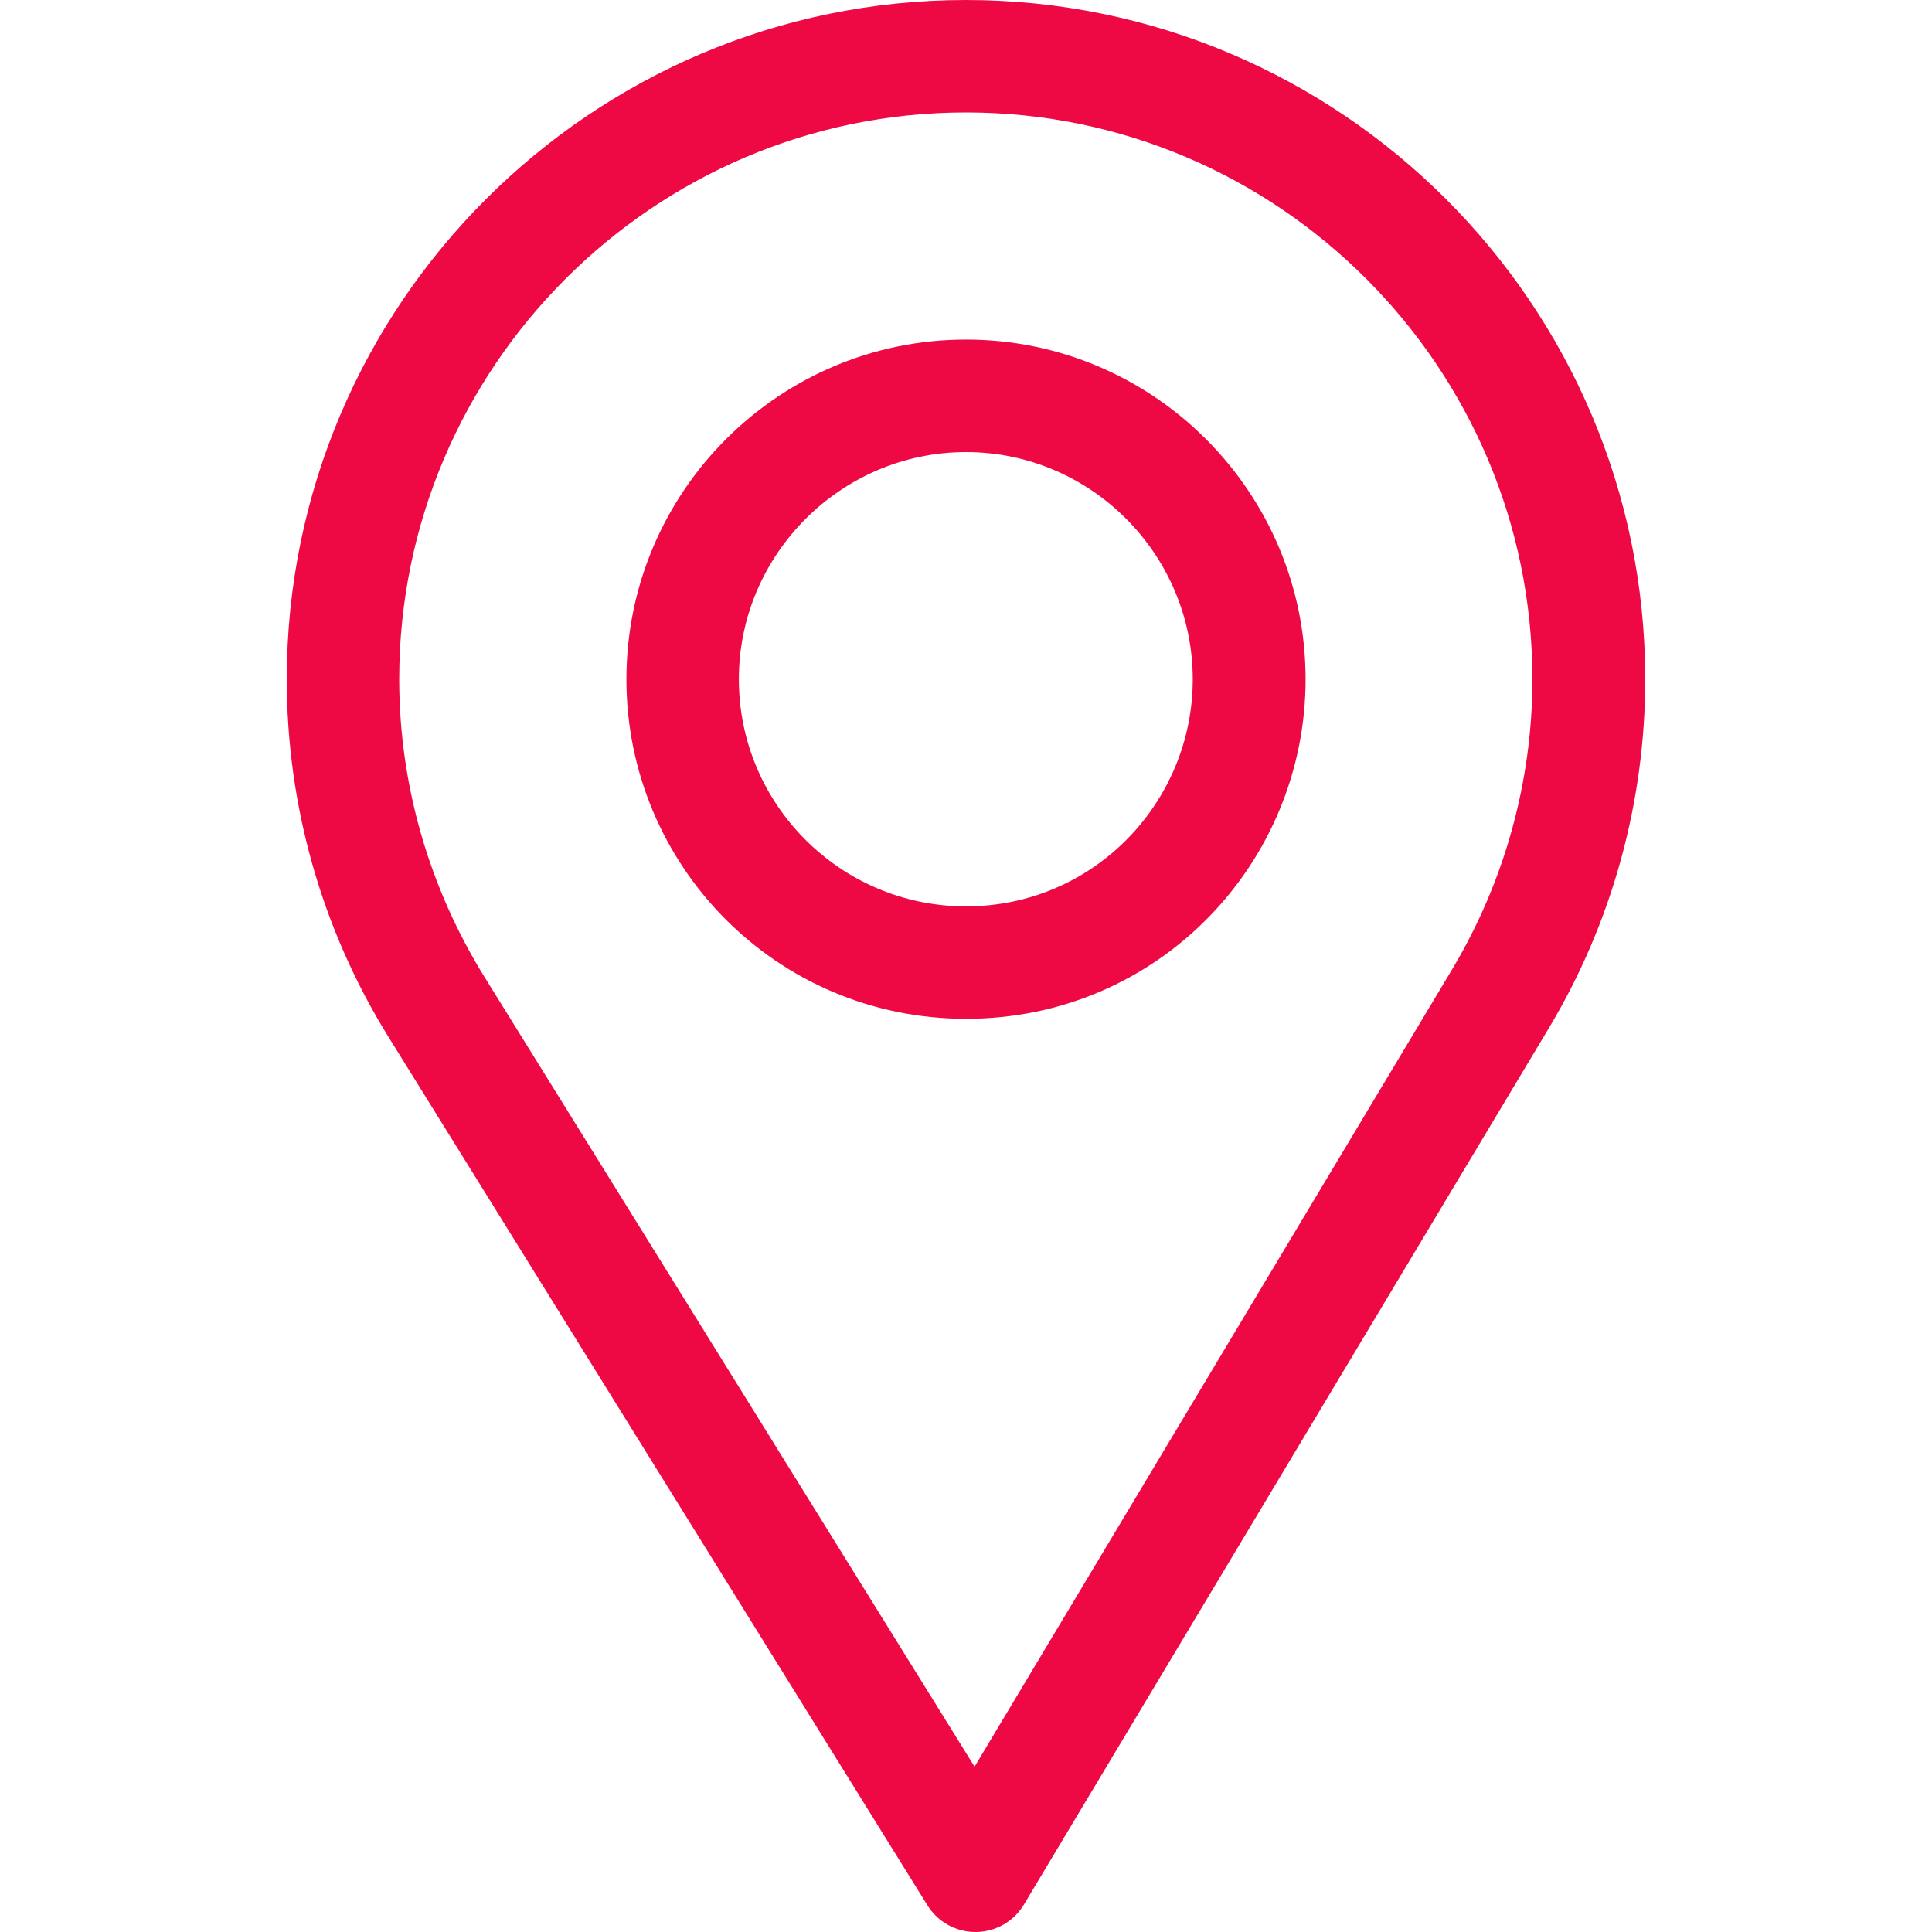
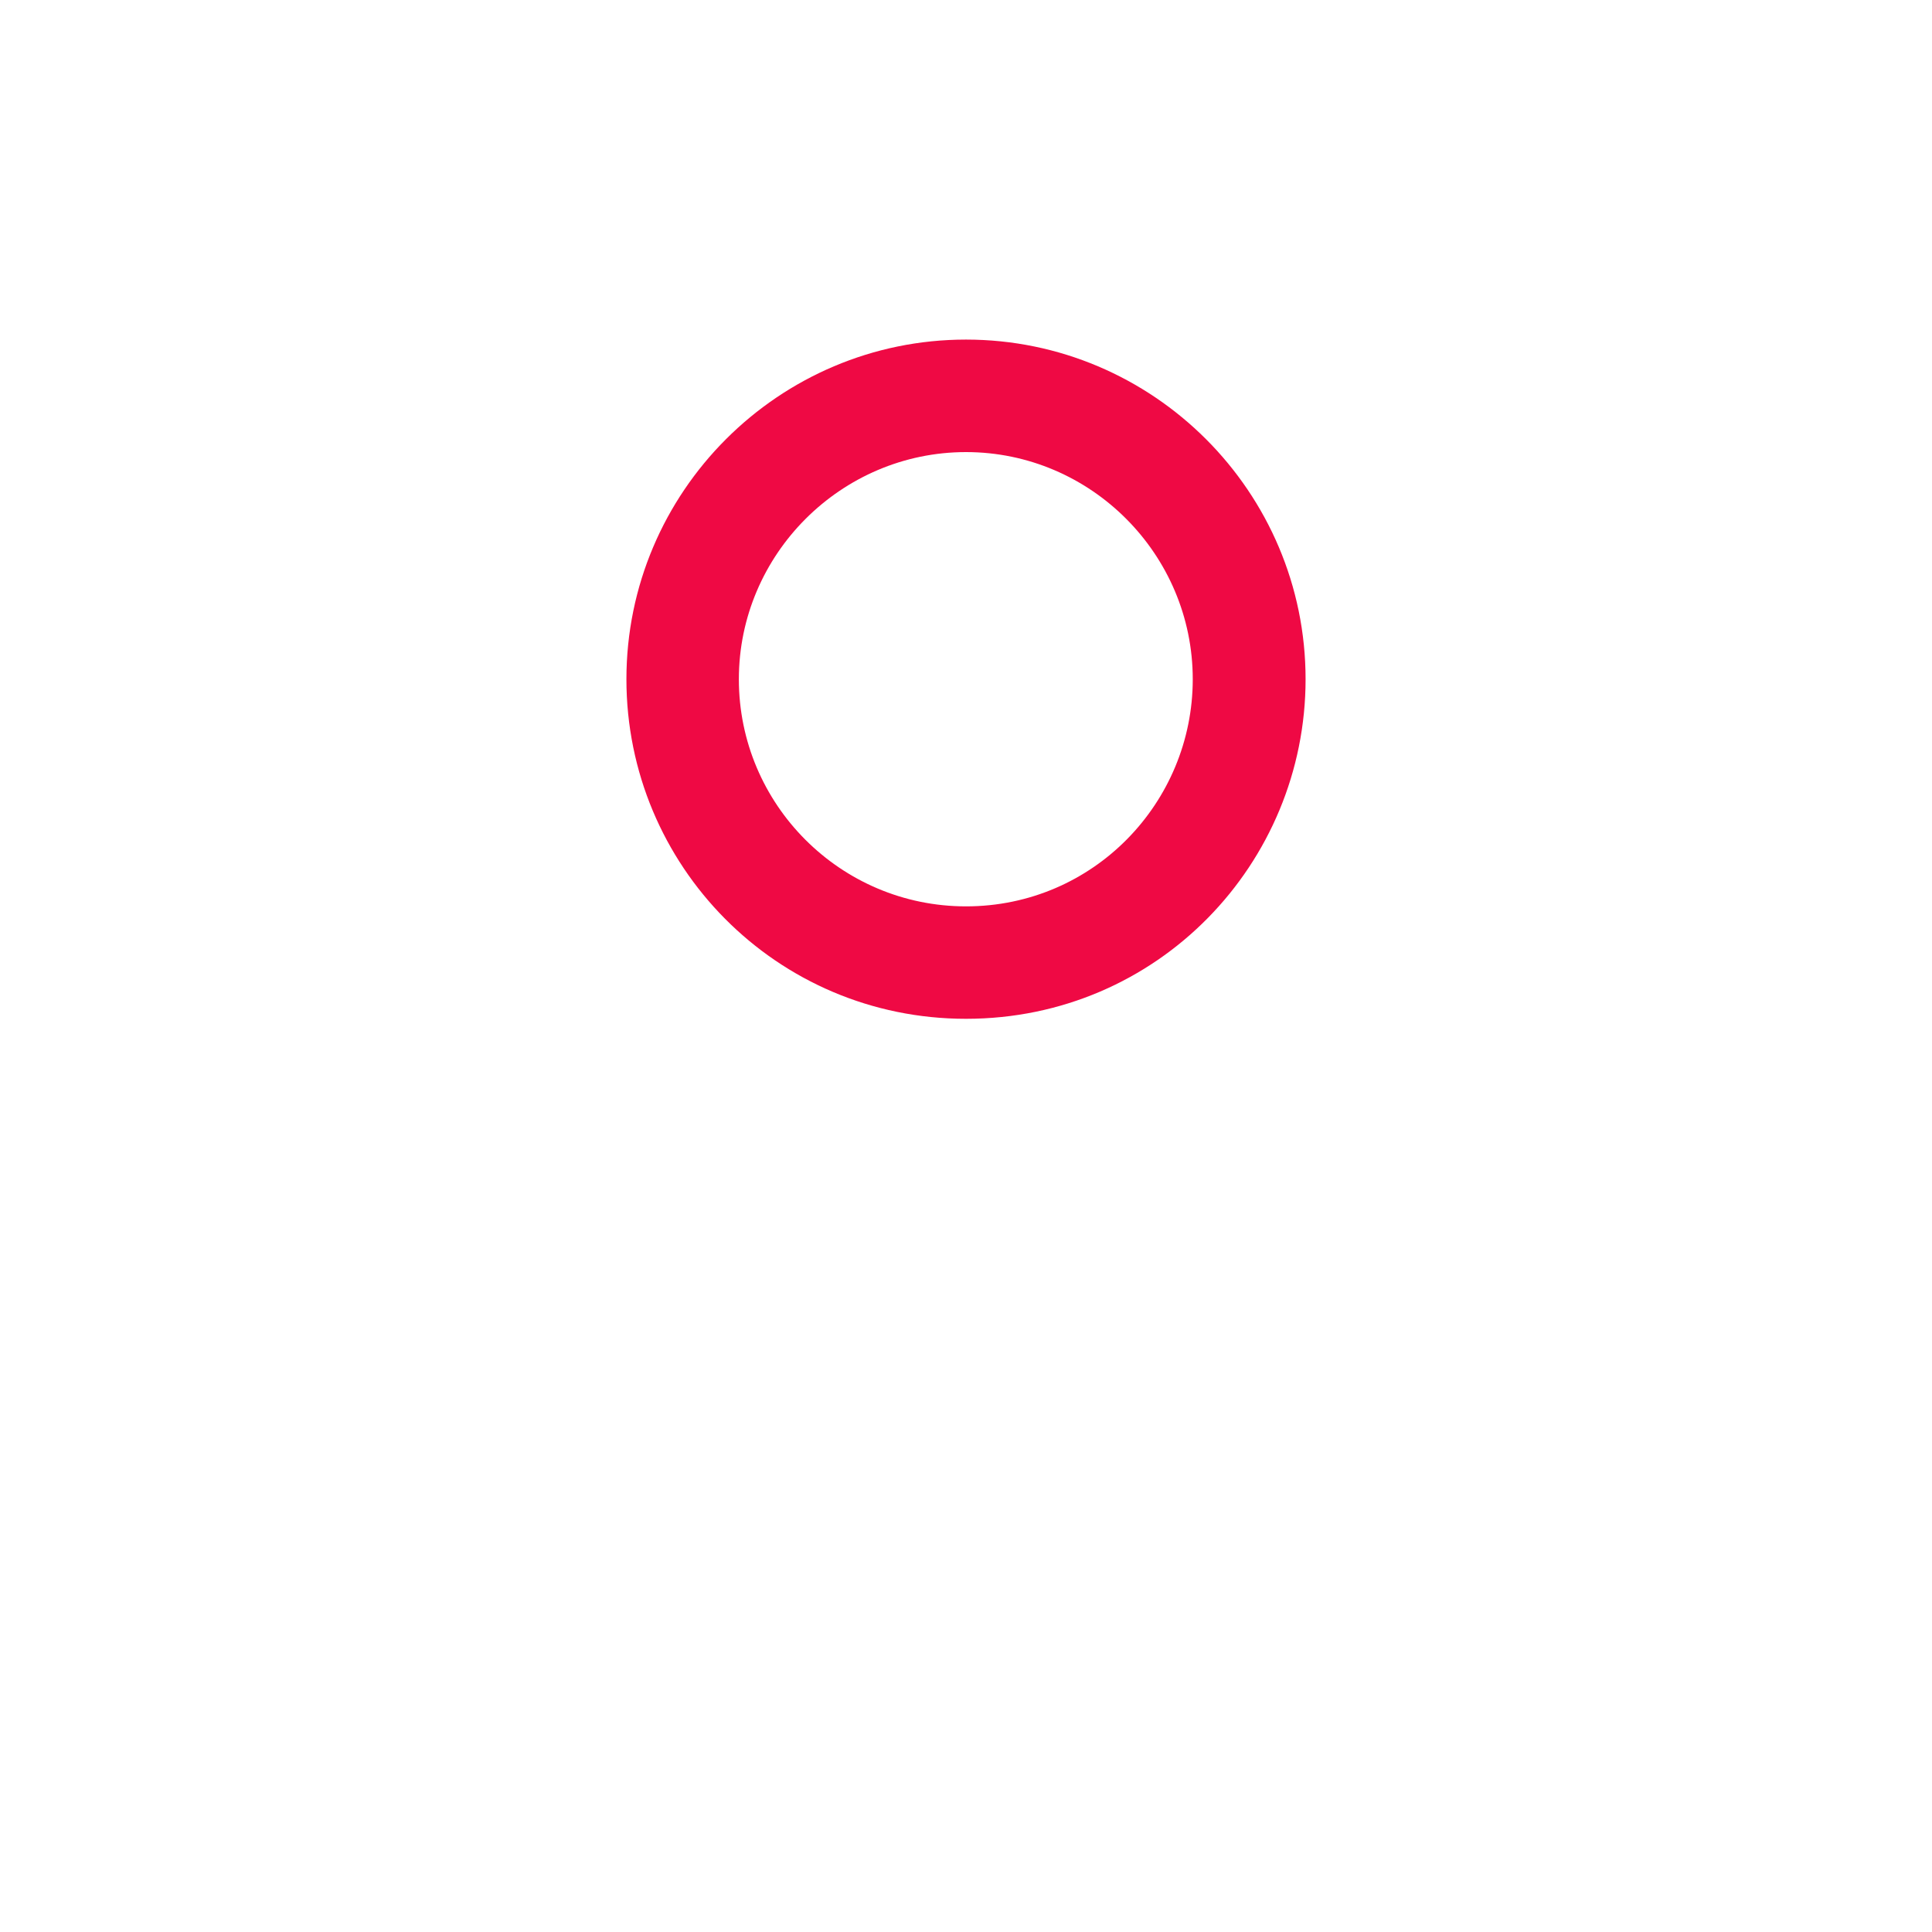
<svg xmlns="http://www.w3.org/2000/svg" width="30" height="30" viewBox="0 0 30 30" fill="none">
-   <path d="M15 0C9.184 0 4.453 4.731 4.453 10.547C4.453 12.512 4.997 14.429 6.027 16.093L14.4 29.584C14.56 29.843 14.843 30 15.146 30C15.149 30 15.151 30 15.153 30C15.46 29.998 15.743 29.836 15.9 29.573L24.059 15.95C25.032 14.322 25.547 12.454 25.547 10.547C25.547 4.731 20.816 0 15 0ZM22.551 15.048L15.133 27.433L7.521 15.167C6.664 13.782 6.199 12.185 6.199 10.547C6.199 5.701 10.154 1.746 15 1.746C19.846 1.746 23.795 5.701 23.795 10.547C23.795 12.136 23.361 13.693 22.551 15.048Z" fill="#EF0944" />
  <path d="M15 5.273C12.092 5.273 9.727 7.639 9.727 10.547C9.727 13.436 12.054 15.82 15 15.82C17.983 15.82 20.273 13.404 20.273 10.547C20.273 7.639 17.908 5.273 15 5.273ZM15 14.074C13.051 14.074 11.473 12.49 11.473 10.547C11.473 8.608 13.062 7.02 15 7.02C16.939 7.02 18.521 8.608 18.521 10.547C18.521 12.462 16.98 14.074 15 14.074Z" fill="#EF0944" />
</svg>